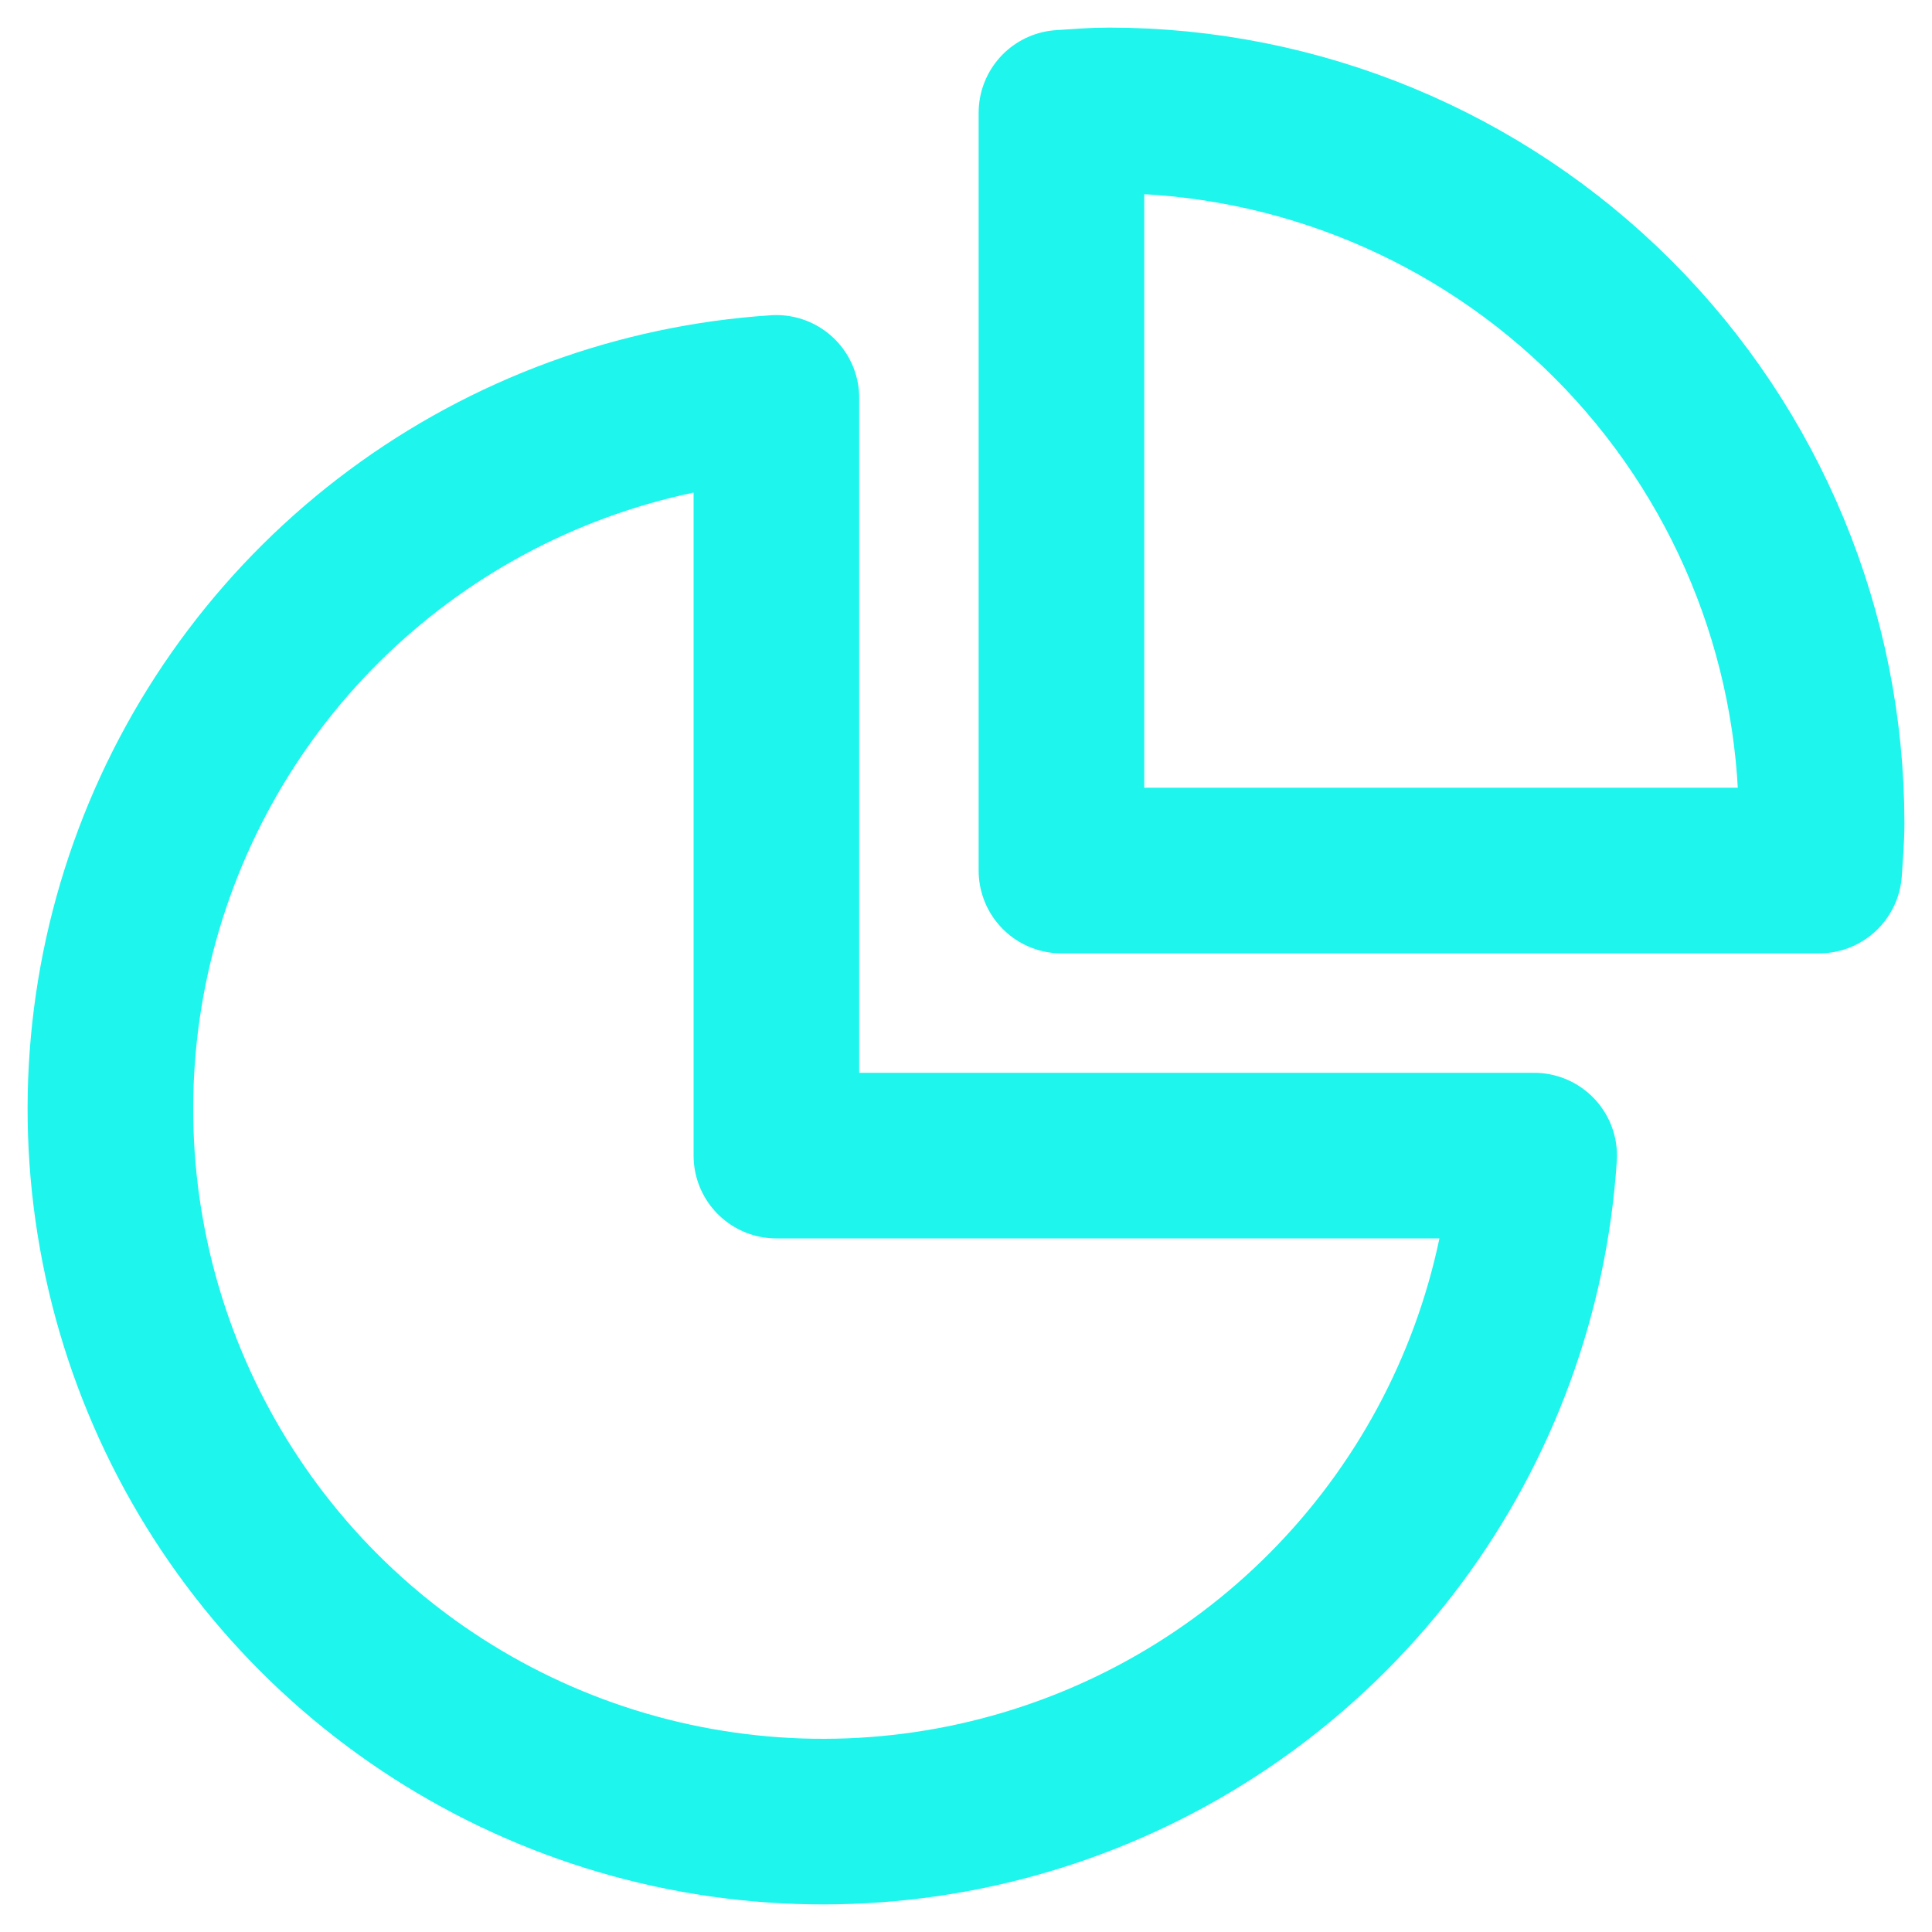
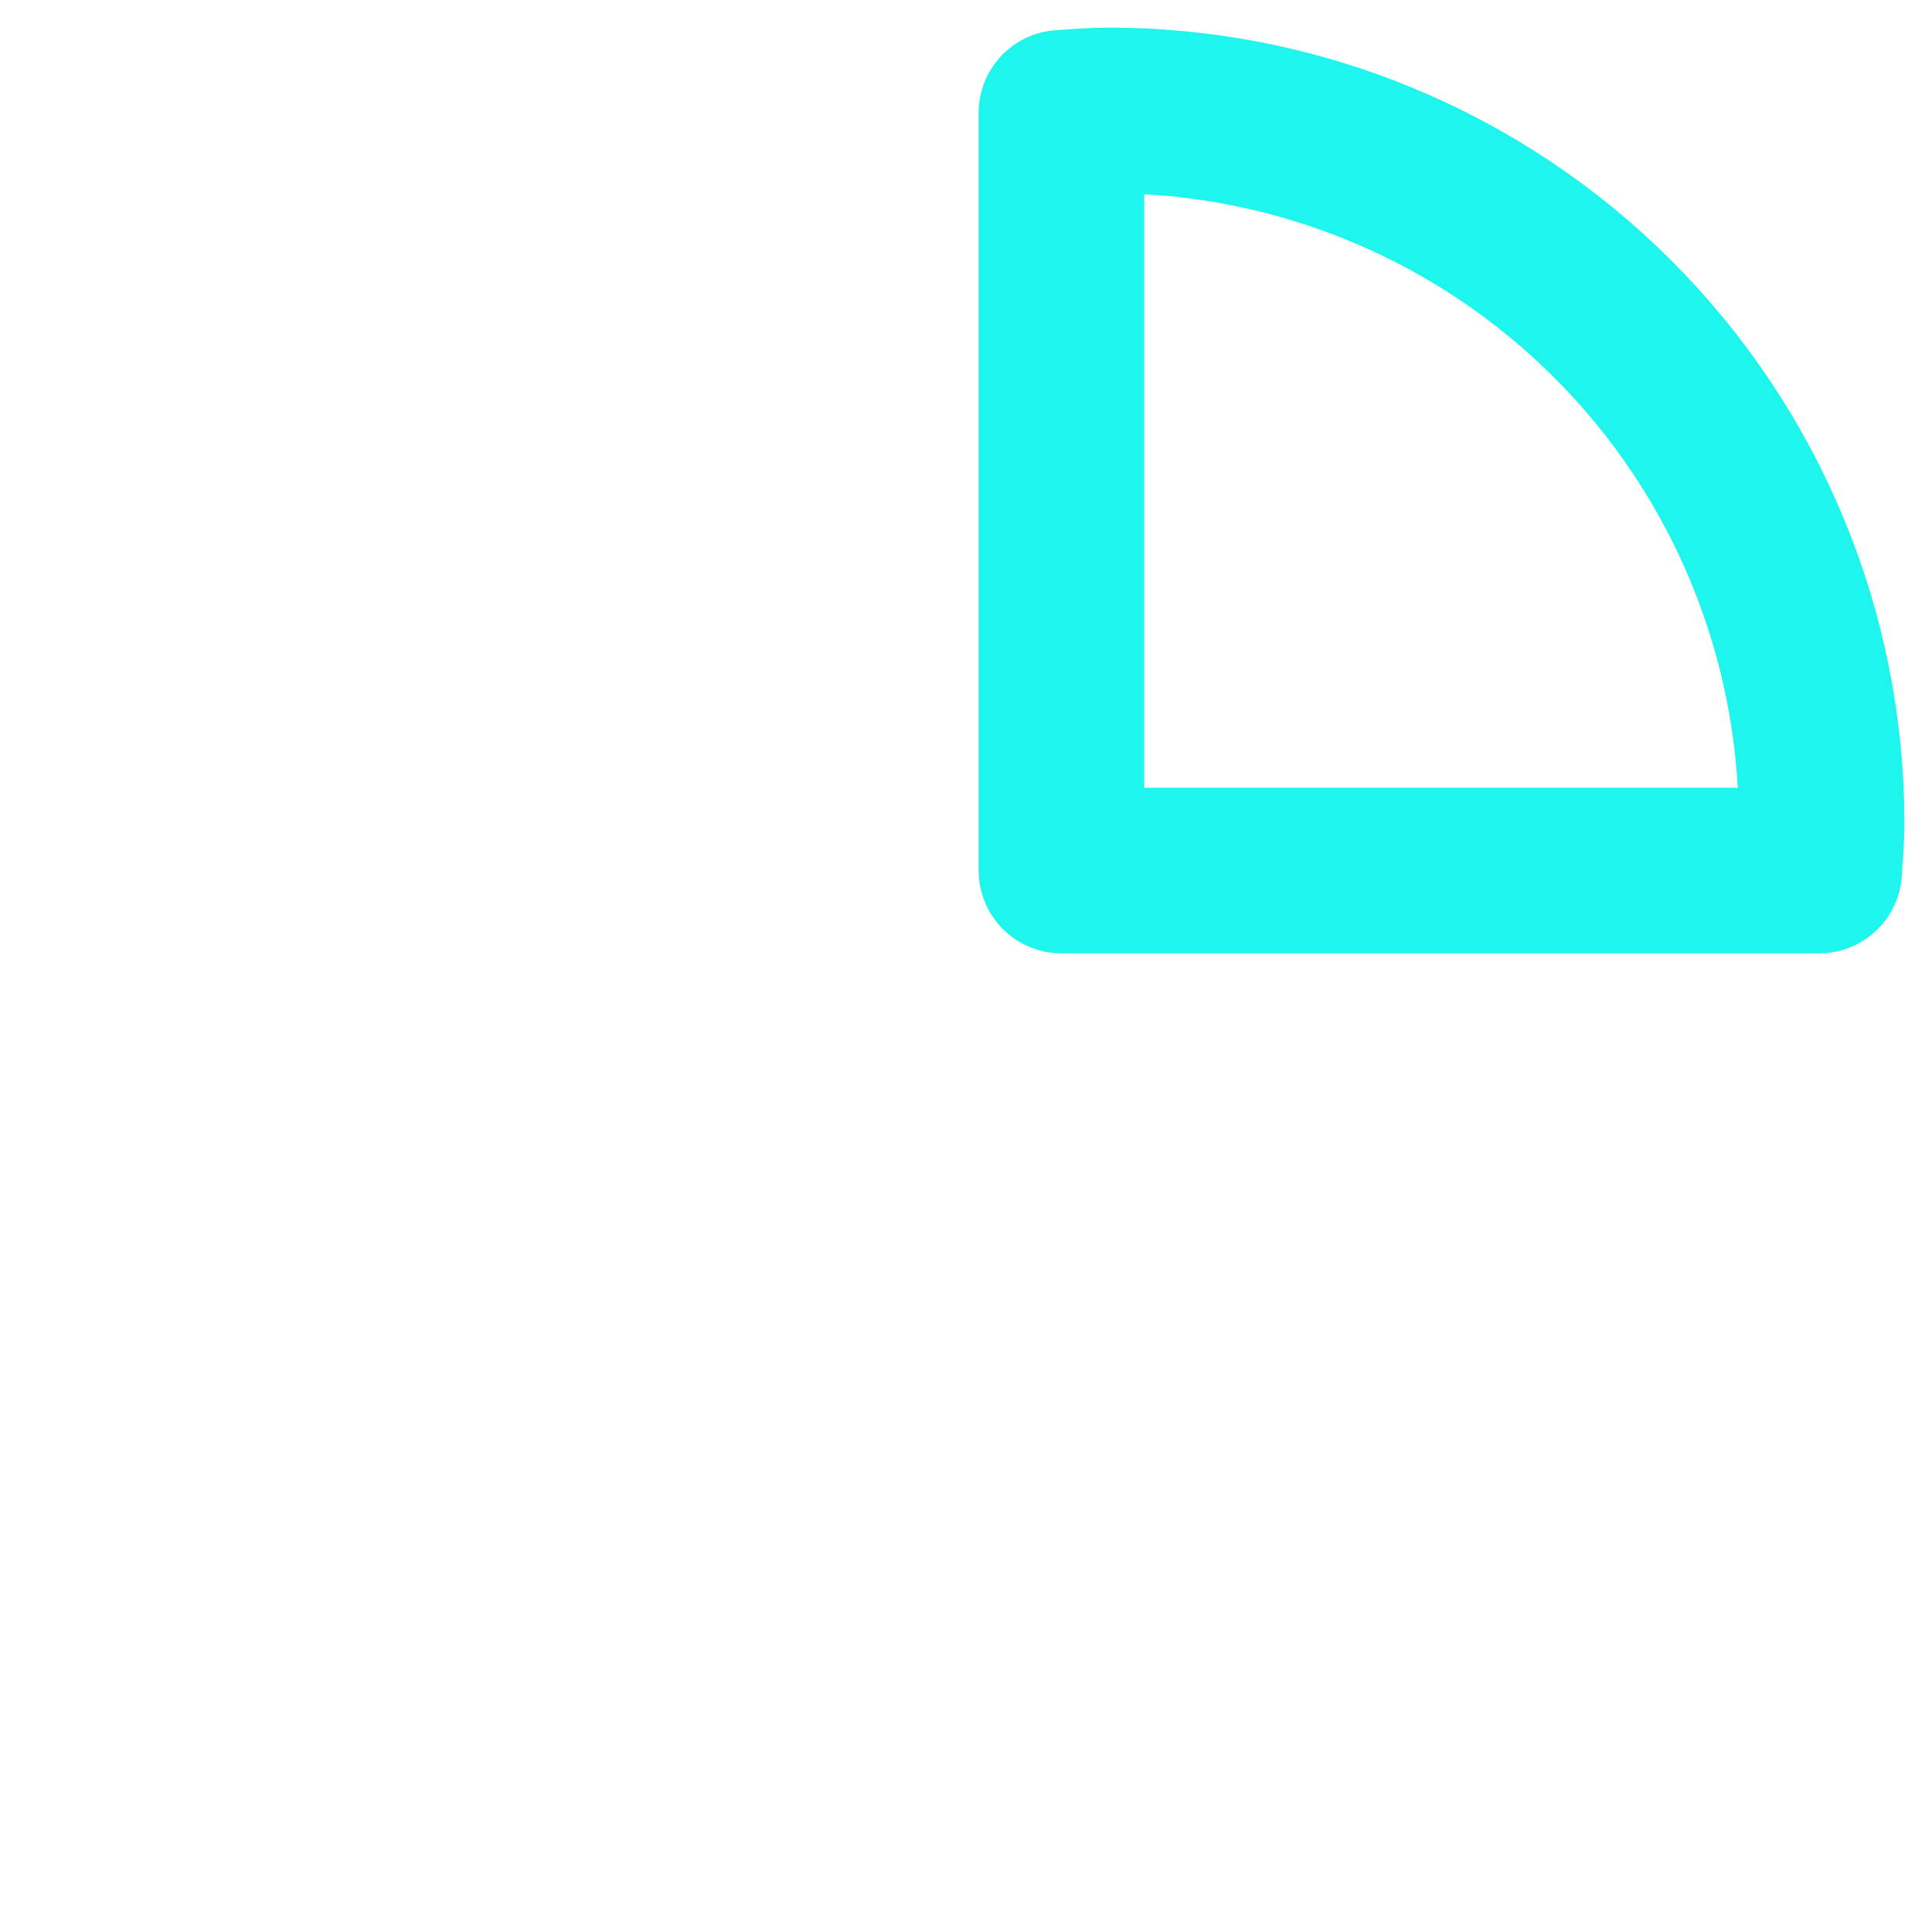
<svg xmlns="http://www.w3.org/2000/svg" width="35" height="35" viewBox="0 0 35 35" fill="none">
-   <path d="M14.065 7.208C11.589 7.37 9.212 8.243 7.219 9.721C5.226 11.199 3.701 13.22 2.827 15.543C1.953 17.865 1.767 20.39 2.291 22.816C2.815 25.241 4.027 27.464 5.781 29.219C7.536 30.973 9.759 32.185 12.184 32.709C14.61 33.233 17.135 33.047 19.457 32.173C21.78 31.299 23.801 29.774 25.279 27.781C26.758 25.788 27.63 23.411 27.793 20.935H14.065V7.208Z" stroke="#1DF5ED" stroke-width="3" stroke-linecap="round" stroke-linejoin="round" />
  <path d="M20.089 2C19.799 2 19.515 2.024 19.229 2.043V15.771H32.956C32.975 15.485 33 15.201 33 14.91C33 11.486 31.639 8.202 29.218 5.781C26.797 3.36 23.513 2 20.089 2Z" stroke="#1DF5ED" stroke-width="3" stroke-linecap="round" stroke-linejoin="round" />
</svg>